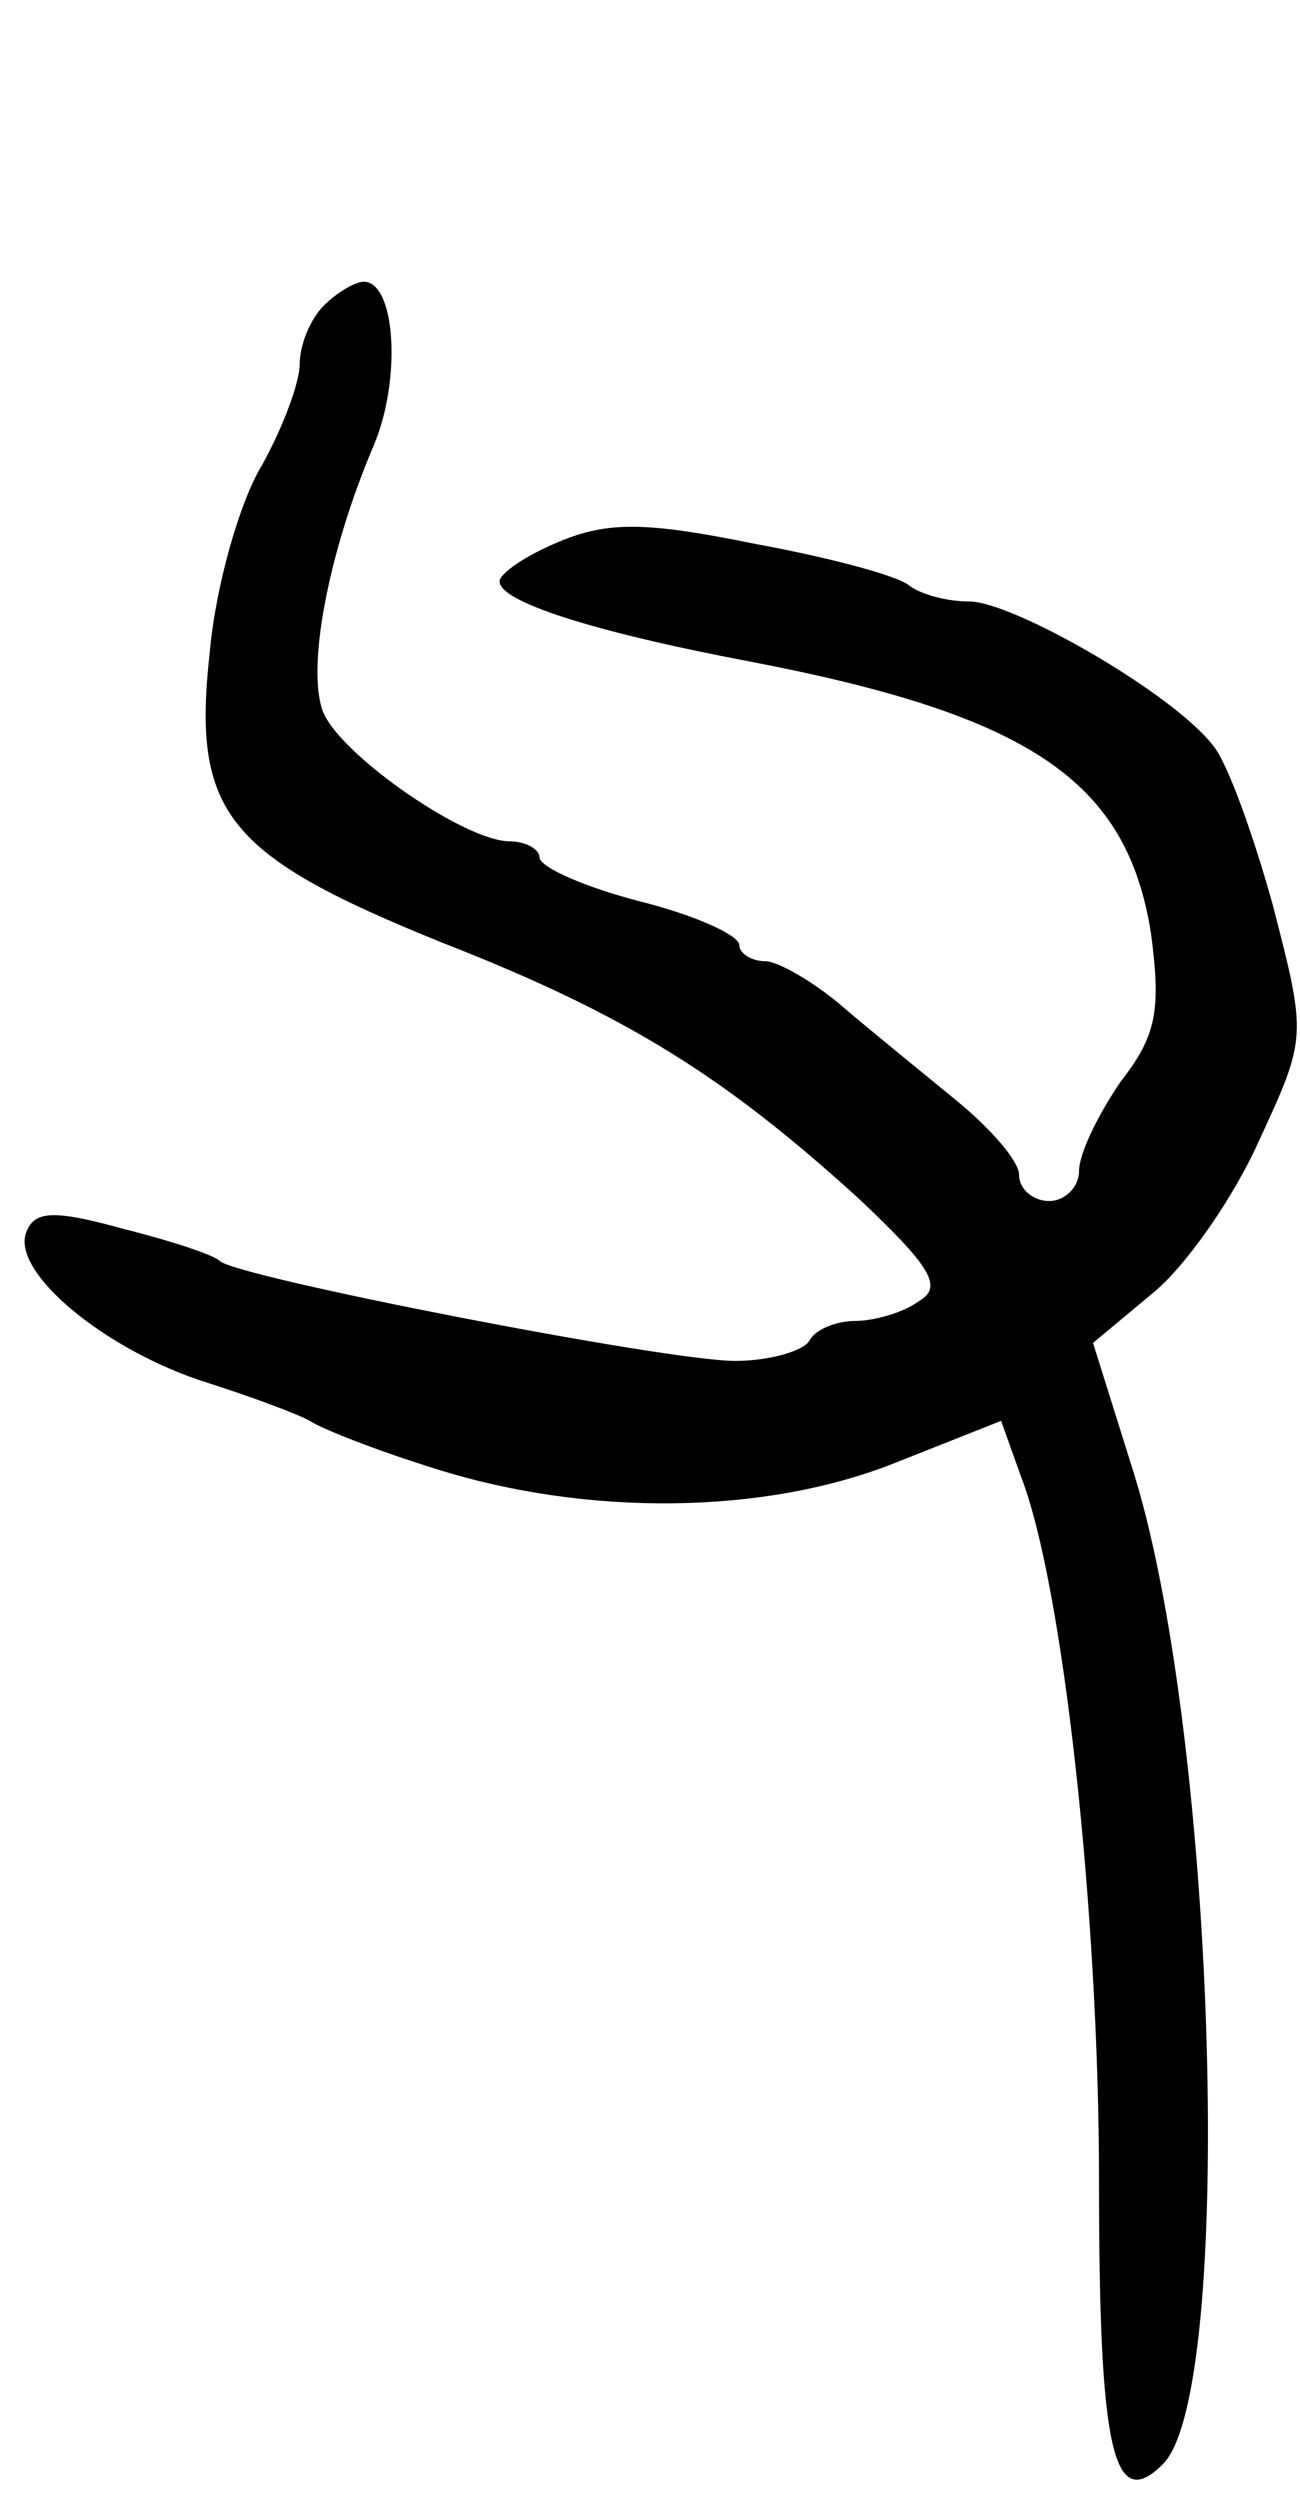
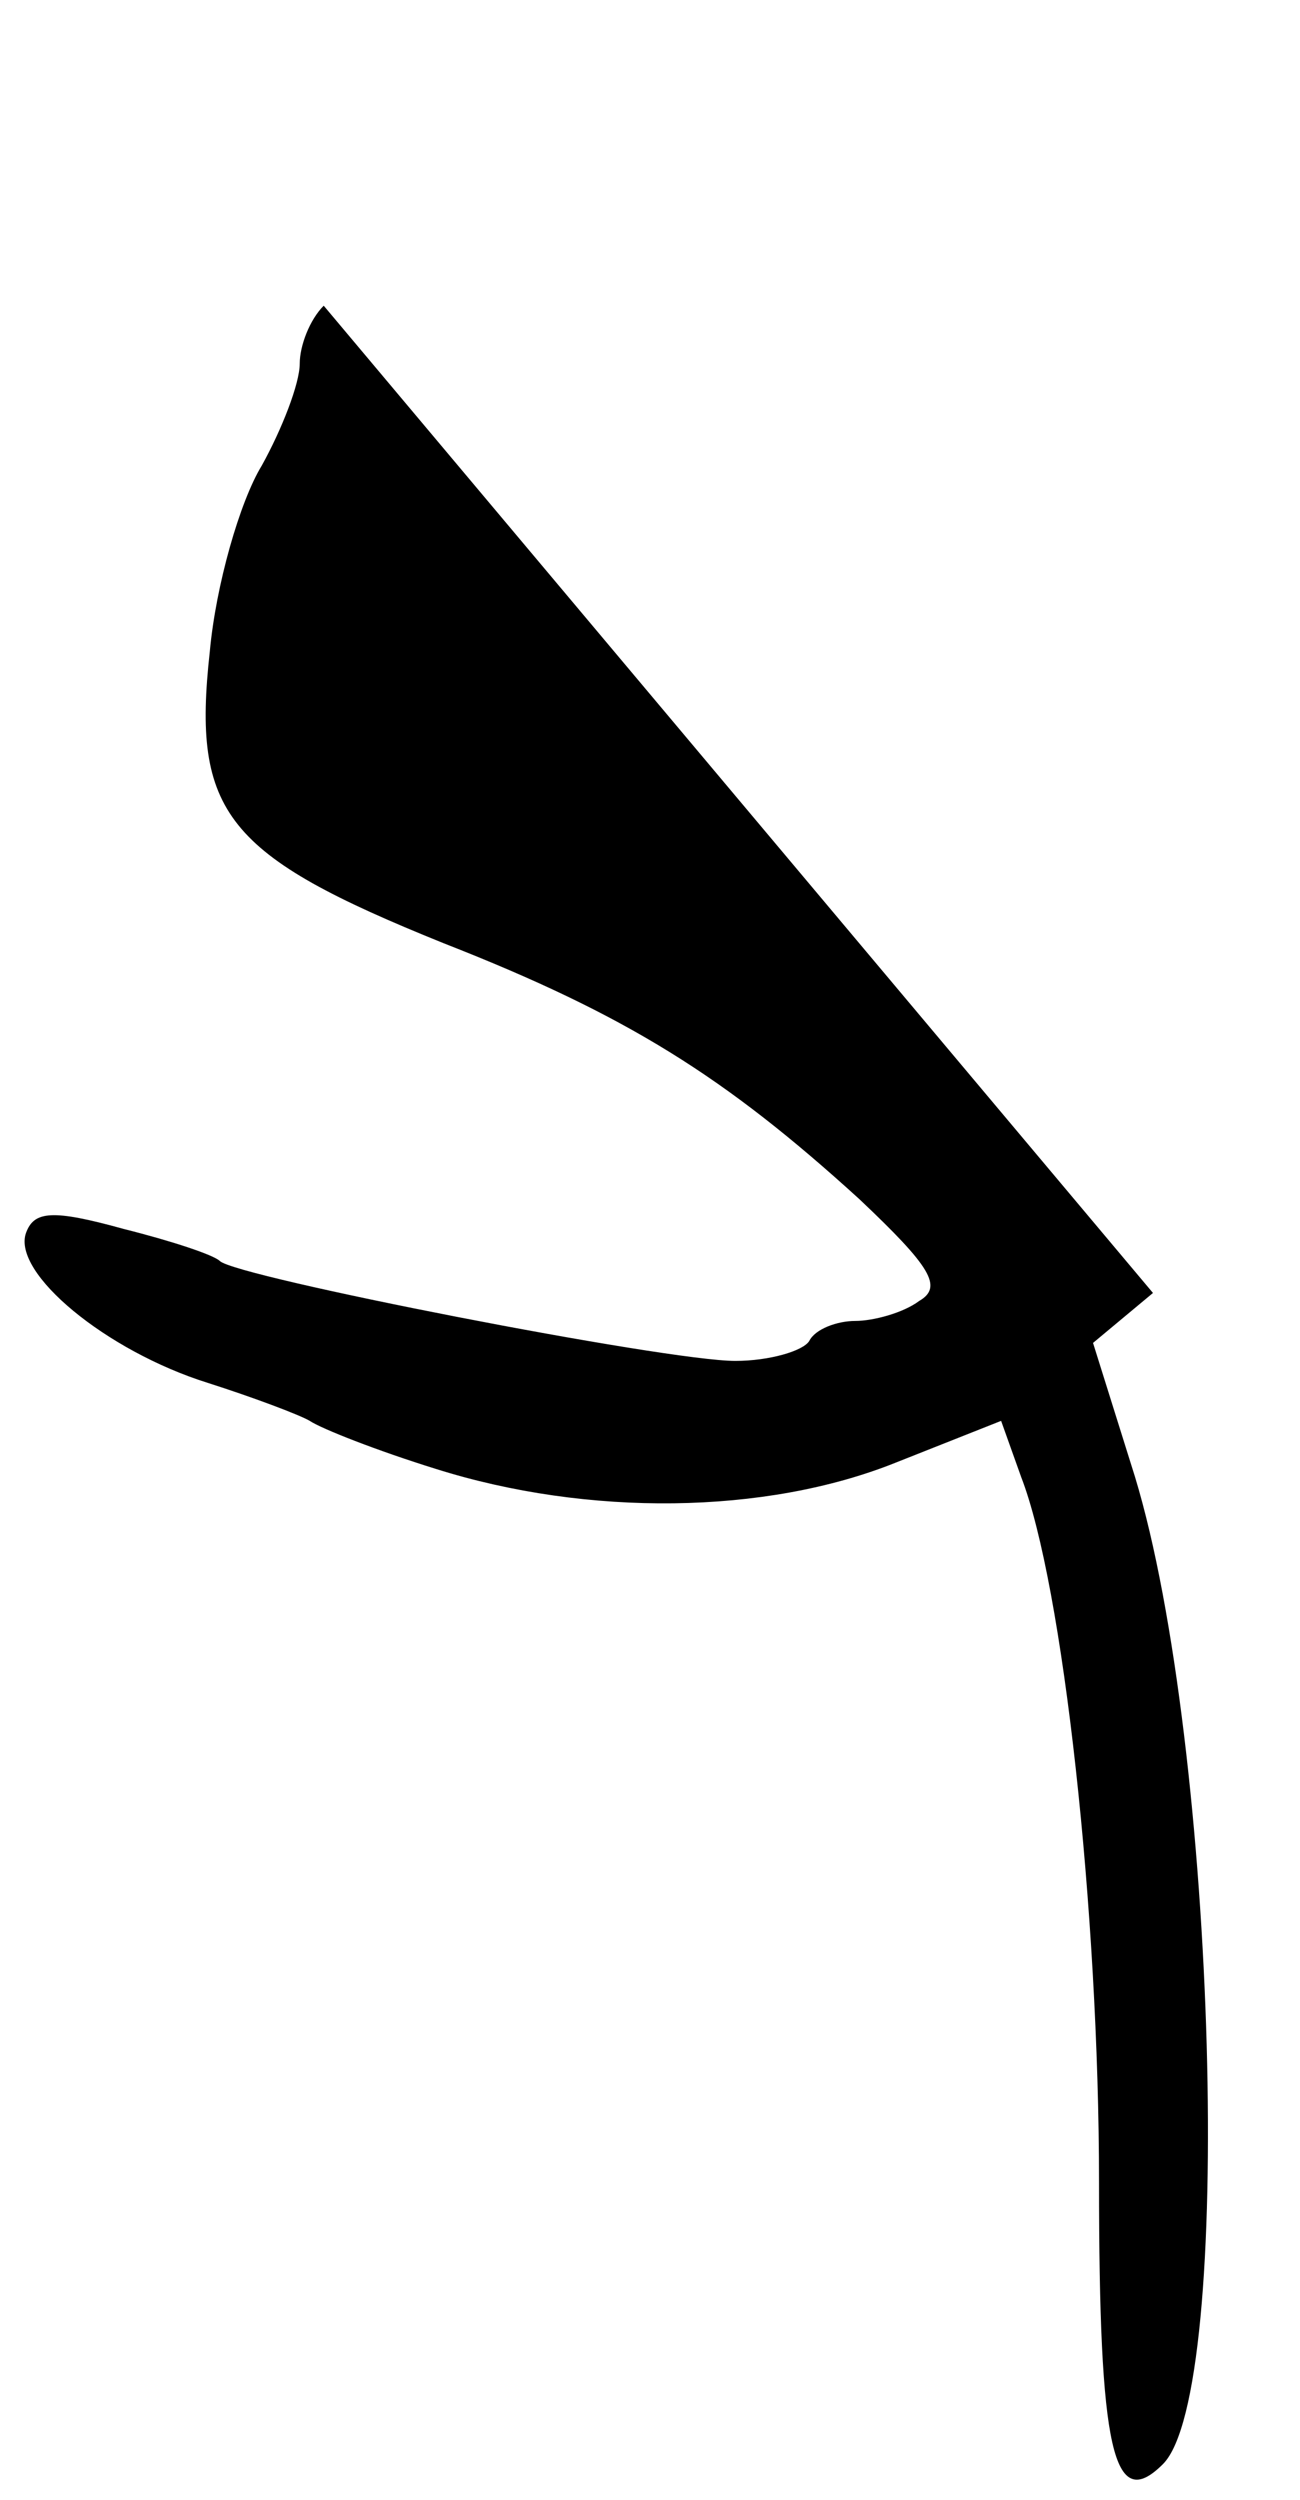
<svg xmlns="http://www.w3.org/2000/svg" version="1.0" width="337pt" height="648pt" viewBox="0 0 337 648" preserveAspectRatio="xMidYMid meet">
  <g transform="translate(0,648) scale(0.518,-0.518)" fill="#000000" stroke="none">
-     <path d="M162 1098 c-7 -7 -12 -20 -12 -29 0 -10 -9 -33 -19 -51 -11 -18 -23 -60 -26 -93 -9 -81 8 -102 117 -146 92 -36 141 -67 208 -128 36 -34 42 -44 30 -51 -8 -6 -23 -10 -32 -10 -9 0 -20 -4 -23 -10 -3 -5 -20 -10 -37 -10 -35 0 -250 42 -258 50 -3 3 -24 10 -48 16 -36 10 -45 9 -49 -2 -7 -20 40 -59 91 -75 22 -7 46 -16 51 -19 6 -4 34 -15 63 -24 76 -24 165 -23 230 3 l53 21 10 -28 c21 -54 39 -218 39 -353 0 -134 7 -166 32 -141 36 36 27 359 -14 494 l-21 67 30 25 c16 13 40 47 53 76 24 52 24 52 7 118 -10 36 -23 72 -30 80 -20 26 -100 72 -122 72 -12 0 -25 4 -30 8 -6 5 -40 14 -78 21 -54 11 -73 11 -97 1 -17 -7 -30 -16 -30 -20 0 -10 46 -25 125 -40 141 -27 189 -60 201 -136 5 -38 3 -51 -15 -74 -11 -16 -21 -36 -21 -45 0 -8 -7 -15 -15 -15 -8 0 -15 6 -15 13 0 7 -14 23 -31 37 -17 14 -43 35 -57 47 -15 13 -33 23 -39 23 -7 0 -13 4 -13 8 0 5 -22 15 -50 22 -27 7 -50 17 -50 22 0 4 -7 8 -15 8 -22 0 -83 42 -93 64 -9 21 2 80 25 134 14 33 11 82 -5 82 -4 0 -13 -5 -20 -12z" />
+     <path d="M162 1098 c-7 -7 -12 -20 -12 -29 0 -10 -9 -33 -19 -51 -11 -18 -23 -60 -26 -93 -9 -81 8 -102 117 -146 92 -36 141 -67 208 -128 36 -34 42 -44 30 -51 -8 -6 -23 -10 -32 -10 -9 0 -20 -4 -23 -10 -3 -5 -20 -10 -37 -10 -35 0 -250 42 -258 50 -3 3 -24 10 -48 16 -36 10 -45 9 -49 -2 -7 -20 40 -59 91 -75 22 -7 46 -16 51 -19 6 -4 34 -15 63 -24 76 -24 165 -23 230 3 l53 21 10 -28 c21 -54 39 -218 39 -353 0 -134 7 -166 32 -141 36 36 27 359 -14 494 l-21 67 30 25 z" />
  </g>
</svg>